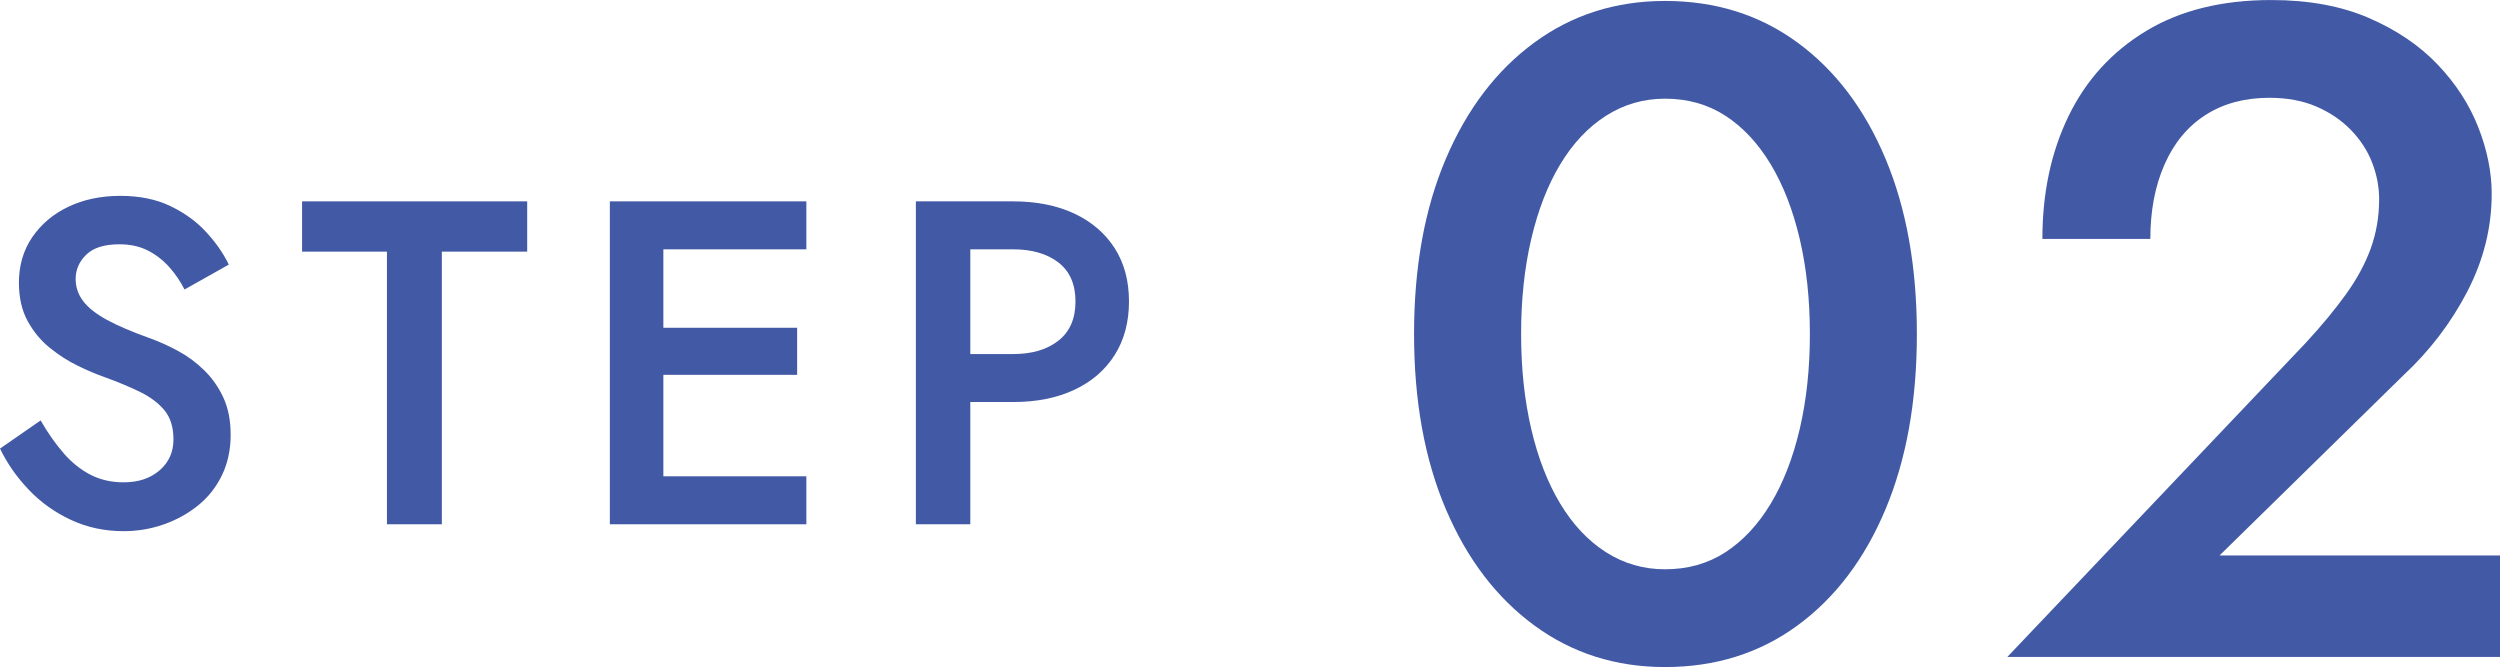
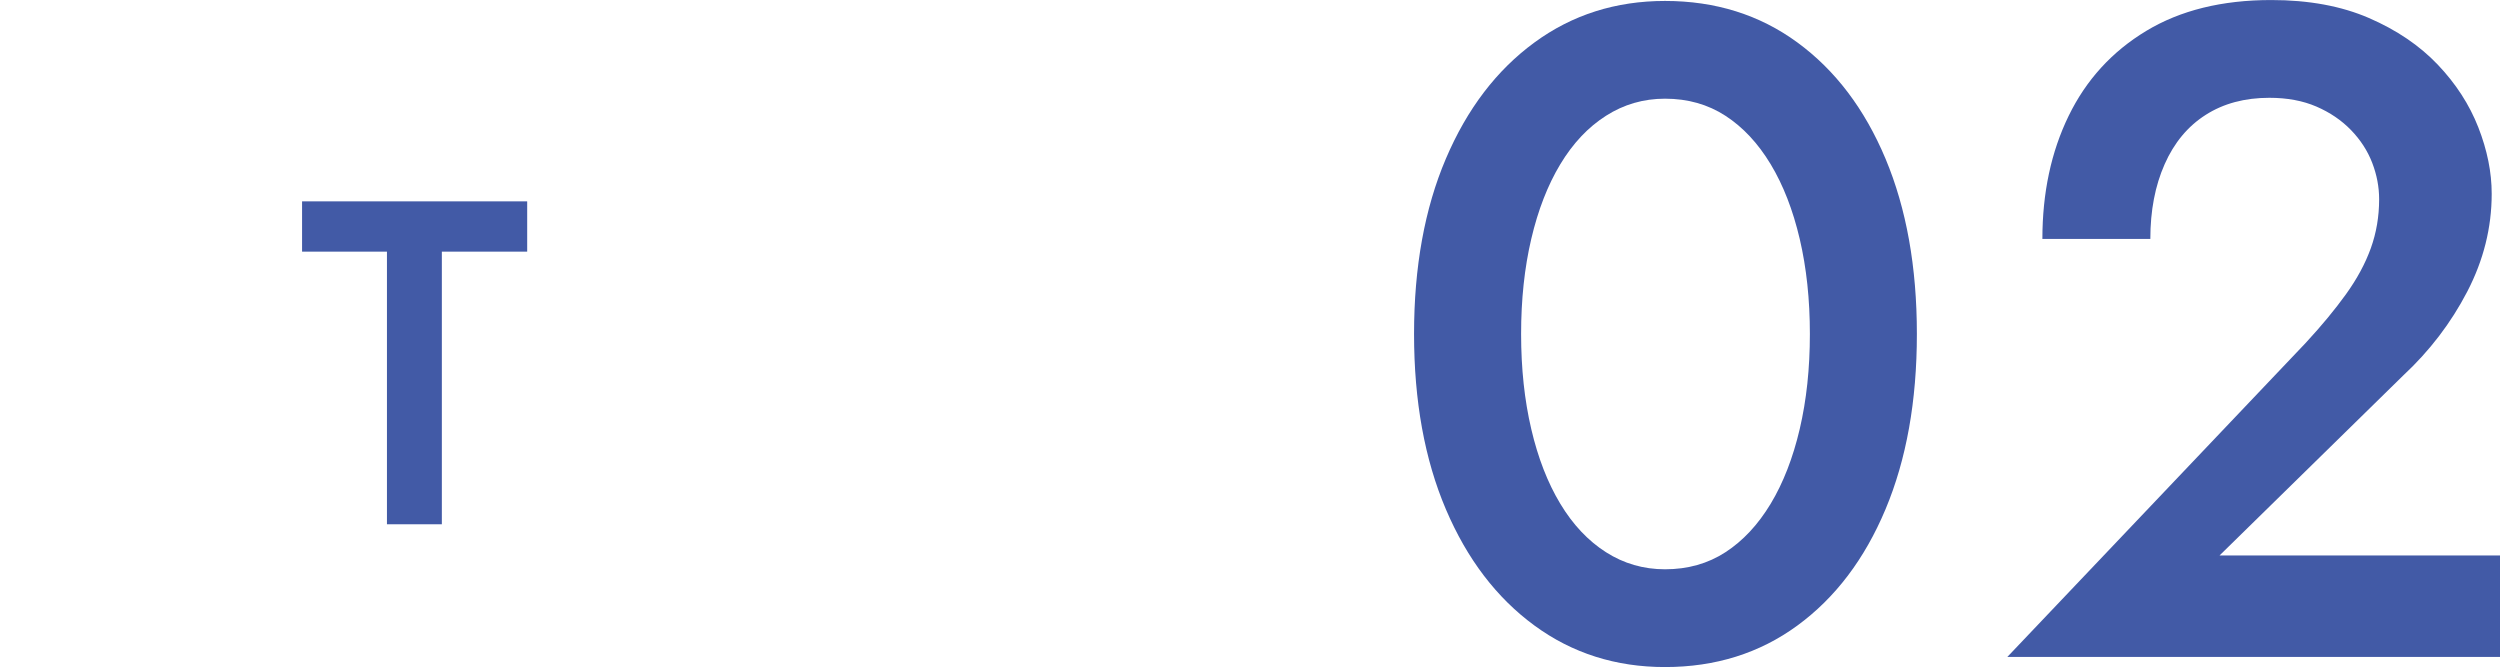
<svg xmlns="http://www.w3.org/2000/svg" id="uuid-5a59220c-823b-4aba-8c25-fd39ef865e17" width="86.71" height="23.136" viewBox="0 0 86.71 23.136">
  <defs>
    <style>.uuid-aa883b04-0538-4a08-b2ca-54dd16e42ee6{fill:#425aa6;}</style>
  </defs>
  <g id="uuid-12f8c4f5-143e-4e08-95cb-59697dec31be">
-     <path class="uuid-aa883b04-0538-4a08-b2ca-54dd16e42ee6" d="M2.2,15.713c.283.325.595.575.936.752.341.176.725.264,1.152.264.512,0,.928-.139,1.248-.416.32-.277.48-.635.48-1.072,0-.416-.101-.749-.304-1-.203-.25-.483-.464-.84-.64-.358-.176-.771-.35-1.24-.519-.277-.097-.587-.227-.928-.393-.341-.165-.666-.373-.976-.624-.31-.25-.566-.56-.768-.928-.203-.368-.304-.814-.304-1.336,0-.598.155-1.123.464-1.576.31-.453.728-.806,1.256-1.056.528-.251,1.128-.376,1.8-.376.661,0,1.237.117,1.728.352s.904.533,1.24.896c.336.362.6.741.792,1.136l-1.536.864c-.139-.277-.315-.536-.528-.776-.214-.24-.462-.432-.744-.576-.283-.144-.611-.216-.984-.216-.523,0-.907.12-1.152.36-.246.239-.368.519-.368.84,0,.288.088.547.264.775.176.23.451.446.824.648.373.203.858.41,1.456.624.331.117.664.267,1,.448.336.181.643.407.92.68.277.272.498.59.664.952.165.362.248.789.248,1.28,0,.522-.102.991-.304,1.407s-.48.766-.832,1.048c-.352.283-.75.502-1.192.656-.443.154-.904.232-1.384.232-.661,0-1.272-.131-1.831-.393-.56-.261-1.048-.61-1.464-1.048s-.747-.912-.992-1.424l1.408-.976c.246.427.509.803.792,1.128Z" />
    <path class="uuid-aa883b04-0538-4a08-b2ca-54dd16e42ee6" d="M10.477,6.984h7.808v1.744h-2.96v9.456h-1.904v-9.456h-2.944v-1.744Z" />
-     <path class="uuid-aa883b04-0538-4a08-b2ca-54dd16e42ee6" d="M23.008,6.984v11.2h-1.856V6.984h1.856ZM22.32,6.984h5.648v1.664h-5.648v-1.664ZM22.32,11.368h5.328v1.633h-5.328v-1.633ZM22.32,16.52h5.648v1.664h-5.648v-1.664Z" />
-     <path class="uuid-aa883b04-0538-4a08-b2ca-54dd16e42ee6" d="M33.654,6.984v11.2h-1.888V6.984h1.888ZM32.886,6.984h2.256c.81,0,1.517.142,2.12.424.603.283,1.069.684,1.4,1.2.331.518.496,1.134.496,1.849,0,.714-.166,1.333-.496,1.855s-.797.926-1.4,1.208c-.603.283-1.31.424-2.12.424h-2.256v-1.664h2.256c.65,0,1.173-.154,1.568-.464s.592-.763.592-1.359c0-.598-.198-1.049-.592-1.353s-.917-.456-1.568-.456h-2.256v-1.664Z" />
    <path class="uuid-aa883b04-0538-4a08-b2ca-54dd16e42ee6" d="M50.149,5.504c.736-1.728,1.76-3.071,3.072-4.031,1.312-.961,2.821-1.44,4.528-1.44,1.749,0,3.28.479,4.592,1.44,1.312.96,2.331,2.304,3.056,4.031.725,1.728,1.088,3.755,1.088,6.08s-.363,4.353-1.088,6.08c-.725,1.728-1.744,3.072-3.056,4.032s-2.843,1.44-4.592,1.44c-1.707,0-3.216-.479-4.528-1.44s-2.336-2.304-3.072-4.032c-.736-1.728-1.104-3.754-1.104-6.08s.368-4.352,1.104-6.08ZM53.11,14.88c.234,1.003.57,1.867,1.008,2.593.437.725.965,1.285,1.584,1.68.619.395,1.301.592,2.048.592.789,0,1.488-.197,2.096-.592s1.13-.955,1.568-1.68c.437-.726.773-1.59,1.008-2.593.235-1.002.352-2.101.352-3.296,0-1.194-.117-2.293-.352-3.296-.235-1.002-.571-1.866-1.008-2.592-.438-.726-.96-1.285-1.568-1.68s-1.307-.593-2.096-.593c-.747,0-1.429.198-2.048.593-.619.395-1.147.954-1.584,1.68-.438.726-.773,1.59-1.008,2.592-.235,1.003-.352,2.102-.352,3.296,0,1.195.117,2.294.352,3.296Z" />
    <path class="uuid-aa883b04-0538-4a08-b2ca-54dd16e42ee6" d="M79.99,11.872c.533-.576.992-1.131,1.376-1.664.384-.533.672-1.066.864-1.6s.288-1.099.288-1.696c0-.427-.08-.848-.24-1.264-.16-.416-.405-.795-.736-1.137-.331-.341-.731-.612-1.2-.815-.469-.202-1.013-.304-1.632-.304-.854,0-1.589.197-2.208.592-.619.395-1.094.965-1.424,1.712-.331.747-.496,1.611-.496,2.592h-3.744c0-1.6.304-3.023.912-4.271s1.504-2.229,2.688-2.944,2.629-1.072,4.336-1.072c1.301,0,2.432.208,3.392.624s1.754.955,2.384,1.616c.629.661,1.099,1.387,1.408,2.176.309.79.464,1.558.464,2.304,0,1.174-.283,2.305-.848,3.393s-1.307,2.059-2.224,2.912l-6.368,6.24h9.728v3.519h-17.088l10.368-10.912Z" />
  </g>
</svg>